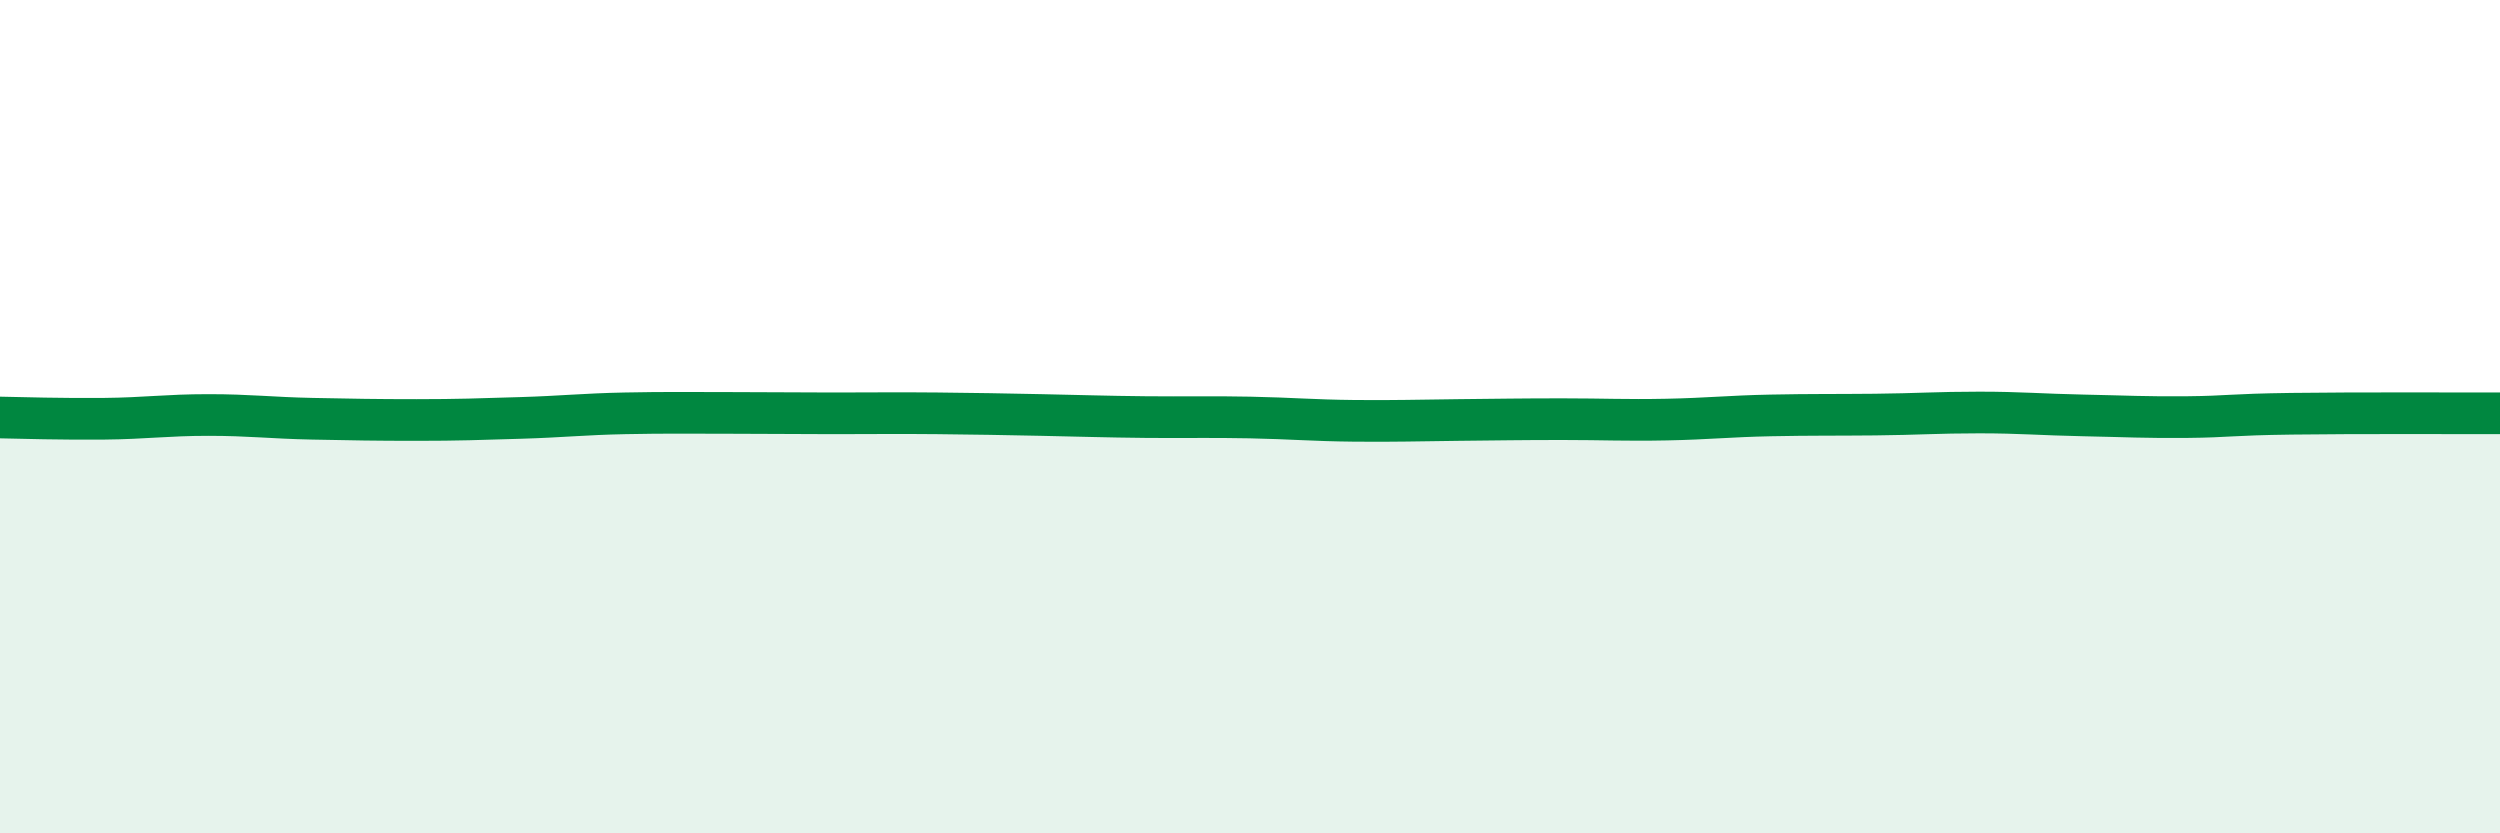
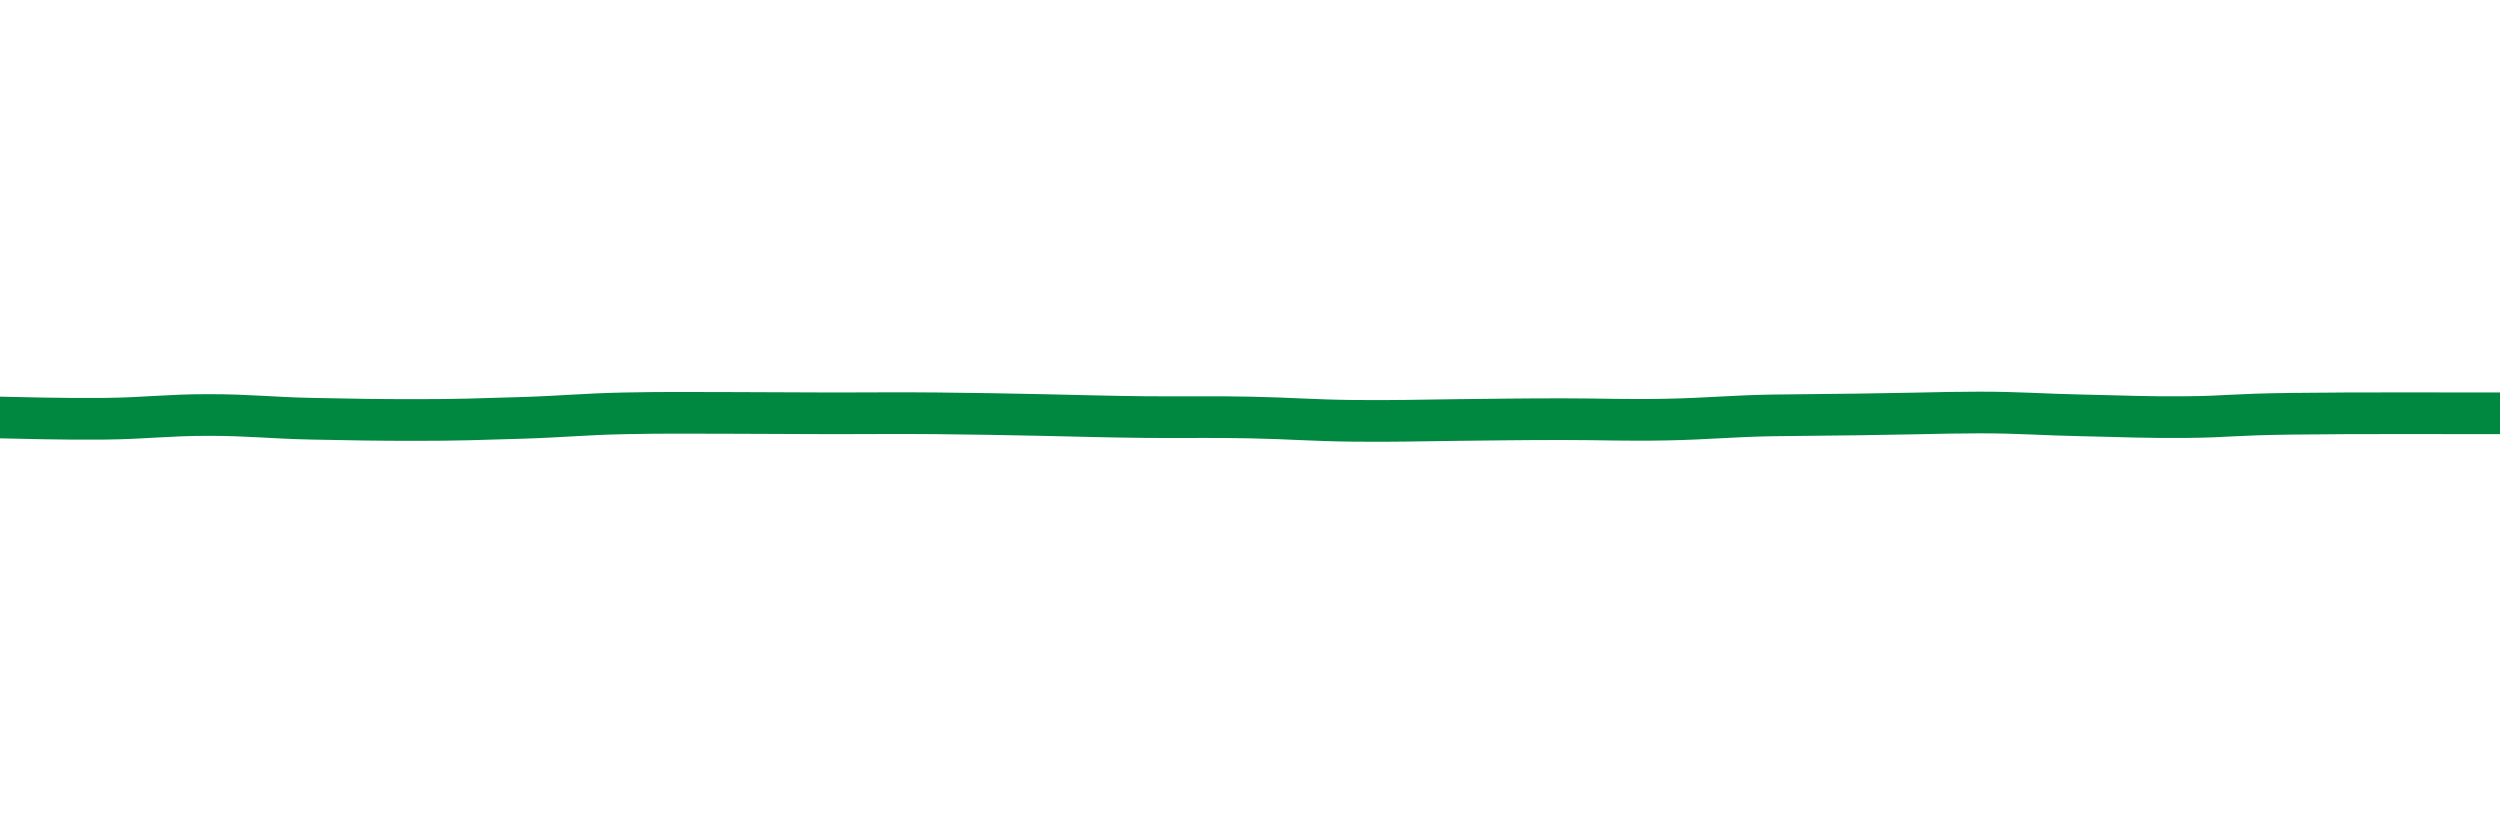
<svg xmlns="http://www.w3.org/2000/svg" width="60" height="20" viewBox="0 0 60 20">
-   <path d="M 0,10.02 C 0.5,10.03 1.5,10.06 2.5,10.05 C 3.5,10.04 4,9.96 5,9.96 C 6,9.96 6.5,10.03 7.5,10.05 C 8.5,10.07 9,10.08 10,10.08 C 11,10.08 11.5,10.06 12.5,10.03 C 13.5,10 14,9.94 15,9.92 C 16,9.9 16.5,9.91 17.5,9.91 C 18.5,9.91 19,9.92 20,9.92 C 21,9.92 21.5,9.91 22.5,9.92 C 23.5,9.93 24,9.94 25,9.96 C 26,9.98 26.5,10 27.5,10.01 C 28.5,10.02 29,10 30,10.02 C 31,10.04 31.5,10.09 32.5,10.1 C 33.5,10.11 34,10.09 35,10.08 C 36,10.07 36.5,10.06 37.5,10.06 C 38.5,10.06 39,10.09 40,10.07 C 41,10.05 41.5,9.99 42.5,9.97 C 43.5,9.95 44,9.96 45,9.95 C 46,9.94 46.5,9.9 47.5,9.9 C 48.5,9.9 49,9.95 50,9.97 C 51,9.99 51.5,10.02 52.5,10.01 C 53.5,10 53.5,9.95 55,9.93 C 56.5,9.91 59,9.92 60,9.92L60 20L0 20Z" fill="#008740" opacity="0.1" stroke-linecap="round" stroke-linejoin="round" />
-   <path d="M 0,10.02 C 0.5,10.03 1.5,10.06 2.5,10.05 C 3.5,10.04 4,9.96 5,9.96 C 6,9.96 6.5,10.03 7.5,10.05 C 8.5,10.07 9,10.08 10,10.08 C 11,10.08 11.5,10.06 12.5,10.03 C 13.5,10 14,9.94 15,9.92 C 16,9.9 16.5,9.91 17.5,9.91 C 18.5,9.91 19,9.92 20,9.92 C 21,9.92 21.5,9.91 22.5,9.92 C 23.5,9.93 24,9.94 25,9.96 C 26,9.98 26.5,10 27.5,10.01 C 28.5,10.02 29,10 30,10.02 C 31,10.04 31.5,10.09 32.5,10.1 C 33.5,10.11 34,10.09 35,10.08 C 36,10.07 36.5,10.06 37.5,10.06 C 38.5,10.06 39,10.09 40,10.07 C 41,10.05 41.5,9.99 42.5,9.97 C 43.5,9.95 44,9.96 45,9.95 C 46,9.94 46.5,9.9 47.5,9.9 C 48.5,9.9 49,9.95 50,9.97 C 51,9.99 51.5,10.02 52.5,10.01 C 53.5,10 53.5,9.95 55,9.93 C 56.5,9.91 59,9.92 60,9.92" stroke="#008740" stroke-width="1" fill="none" stroke-linecap="round" stroke-linejoin="round" />
+   <path d="M 0,10.02 C 0.5,10.03 1.5,10.06 2.5,10.05 C 3.5,10.04 4,9.96 5,9.96 C 6,9.96 6.5,10.03 7.5,10.05 C 8.5,10.07 9,10.08 10,10.08 C 11,10.08 11.5,10.06 12.5,10.03 C 13.5,10 14,9.94 15,9.92 C 16,9.9 16.5,9.91 17.5,9.91 C 18.5,9.91 19,9.92 20,9.92 C 21,9.92 21.5,9.91 22.5,9.92 C 23.5,9.93 24,9.94 25,9.96 C 26,9.98 26.5,10 27.5,10.01 C 28.5,10.02 29,10 30,10.02 C 31,10.04 31.5,10.09 32.5,10.1 C 33.5,10.11 34,10.09 35,10.08 C 36,10.07 36.5,10.06 37.5,10.06 C 38.5,10.06 39,10.09 40,10.07 C 41,10.05 41.5,9.99 42.5,9.97 C 46,9.94 46.5,9.9 47.5,9.9 C 48.5,9.9 49,9.95 50,9.97 C 51,9.99 51.5,10.02 52.5,10.01 C 53.5,10 53.5,9.95 55,9.93 C 56.5,9.91 59,9.92 60,9.92" stroke="#008740" stroke-width="1" fill="none" stroke-linecap="round" stroke-linejoin="round" />
</svg>